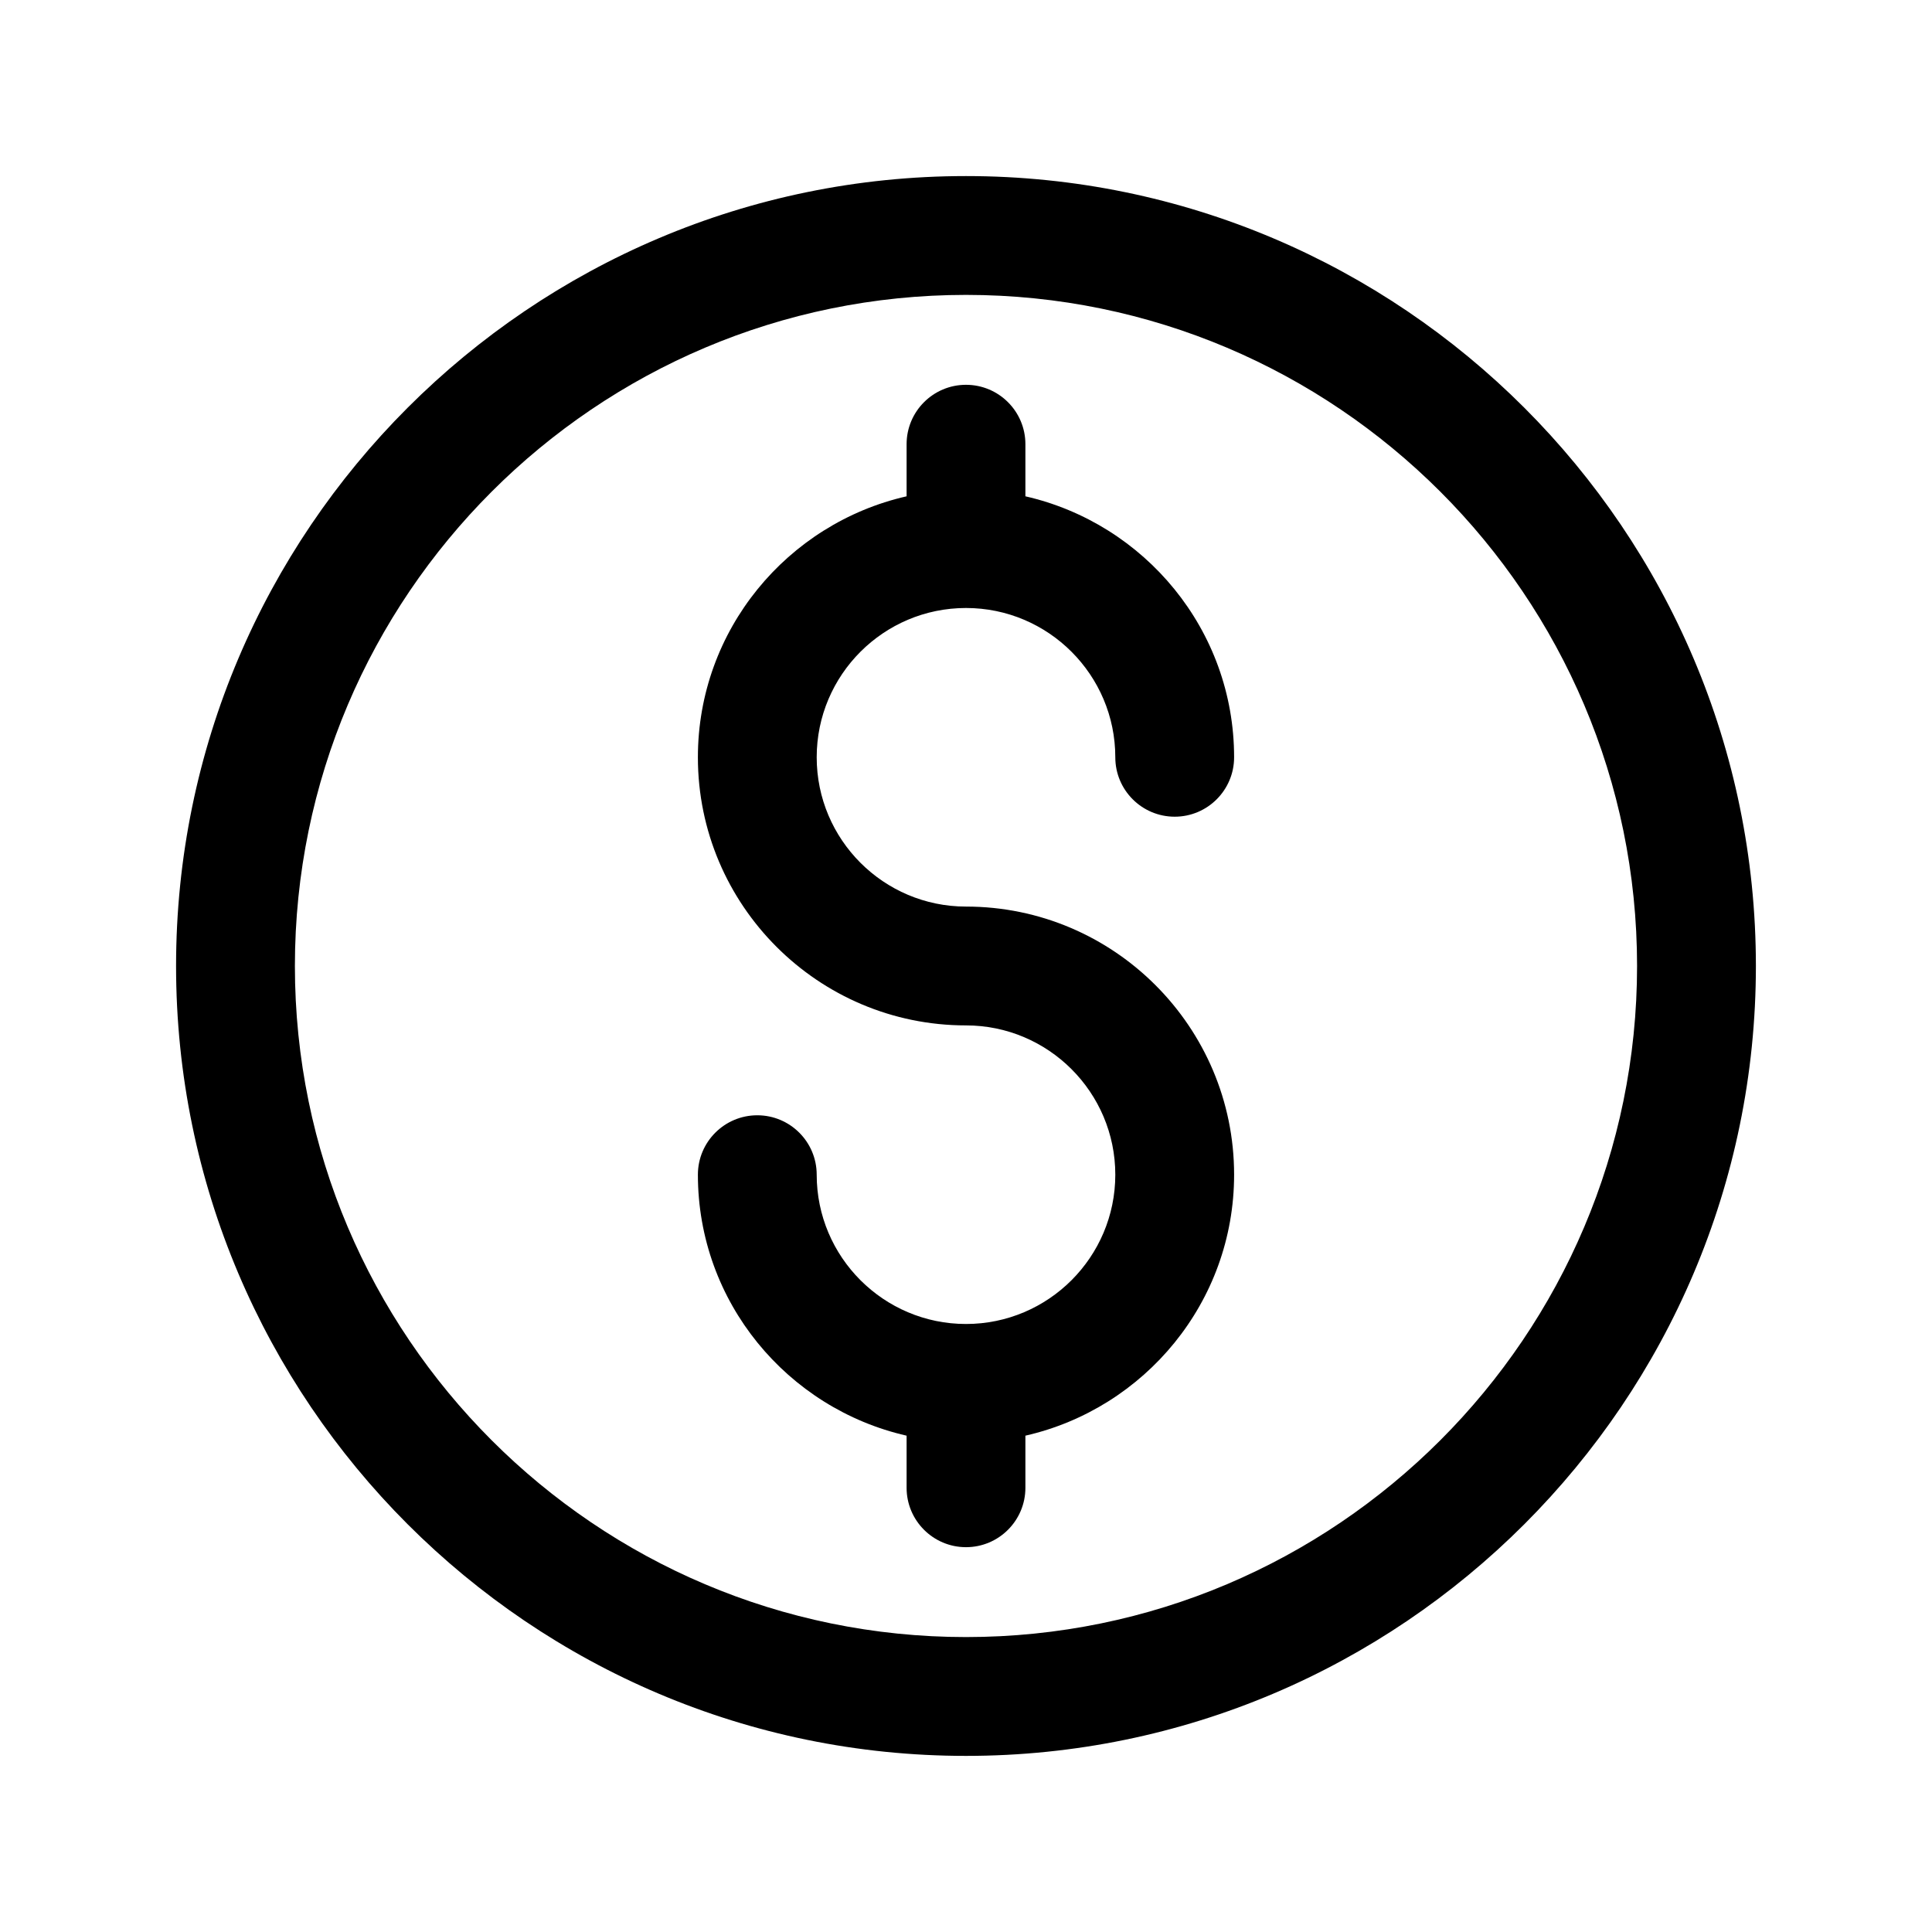
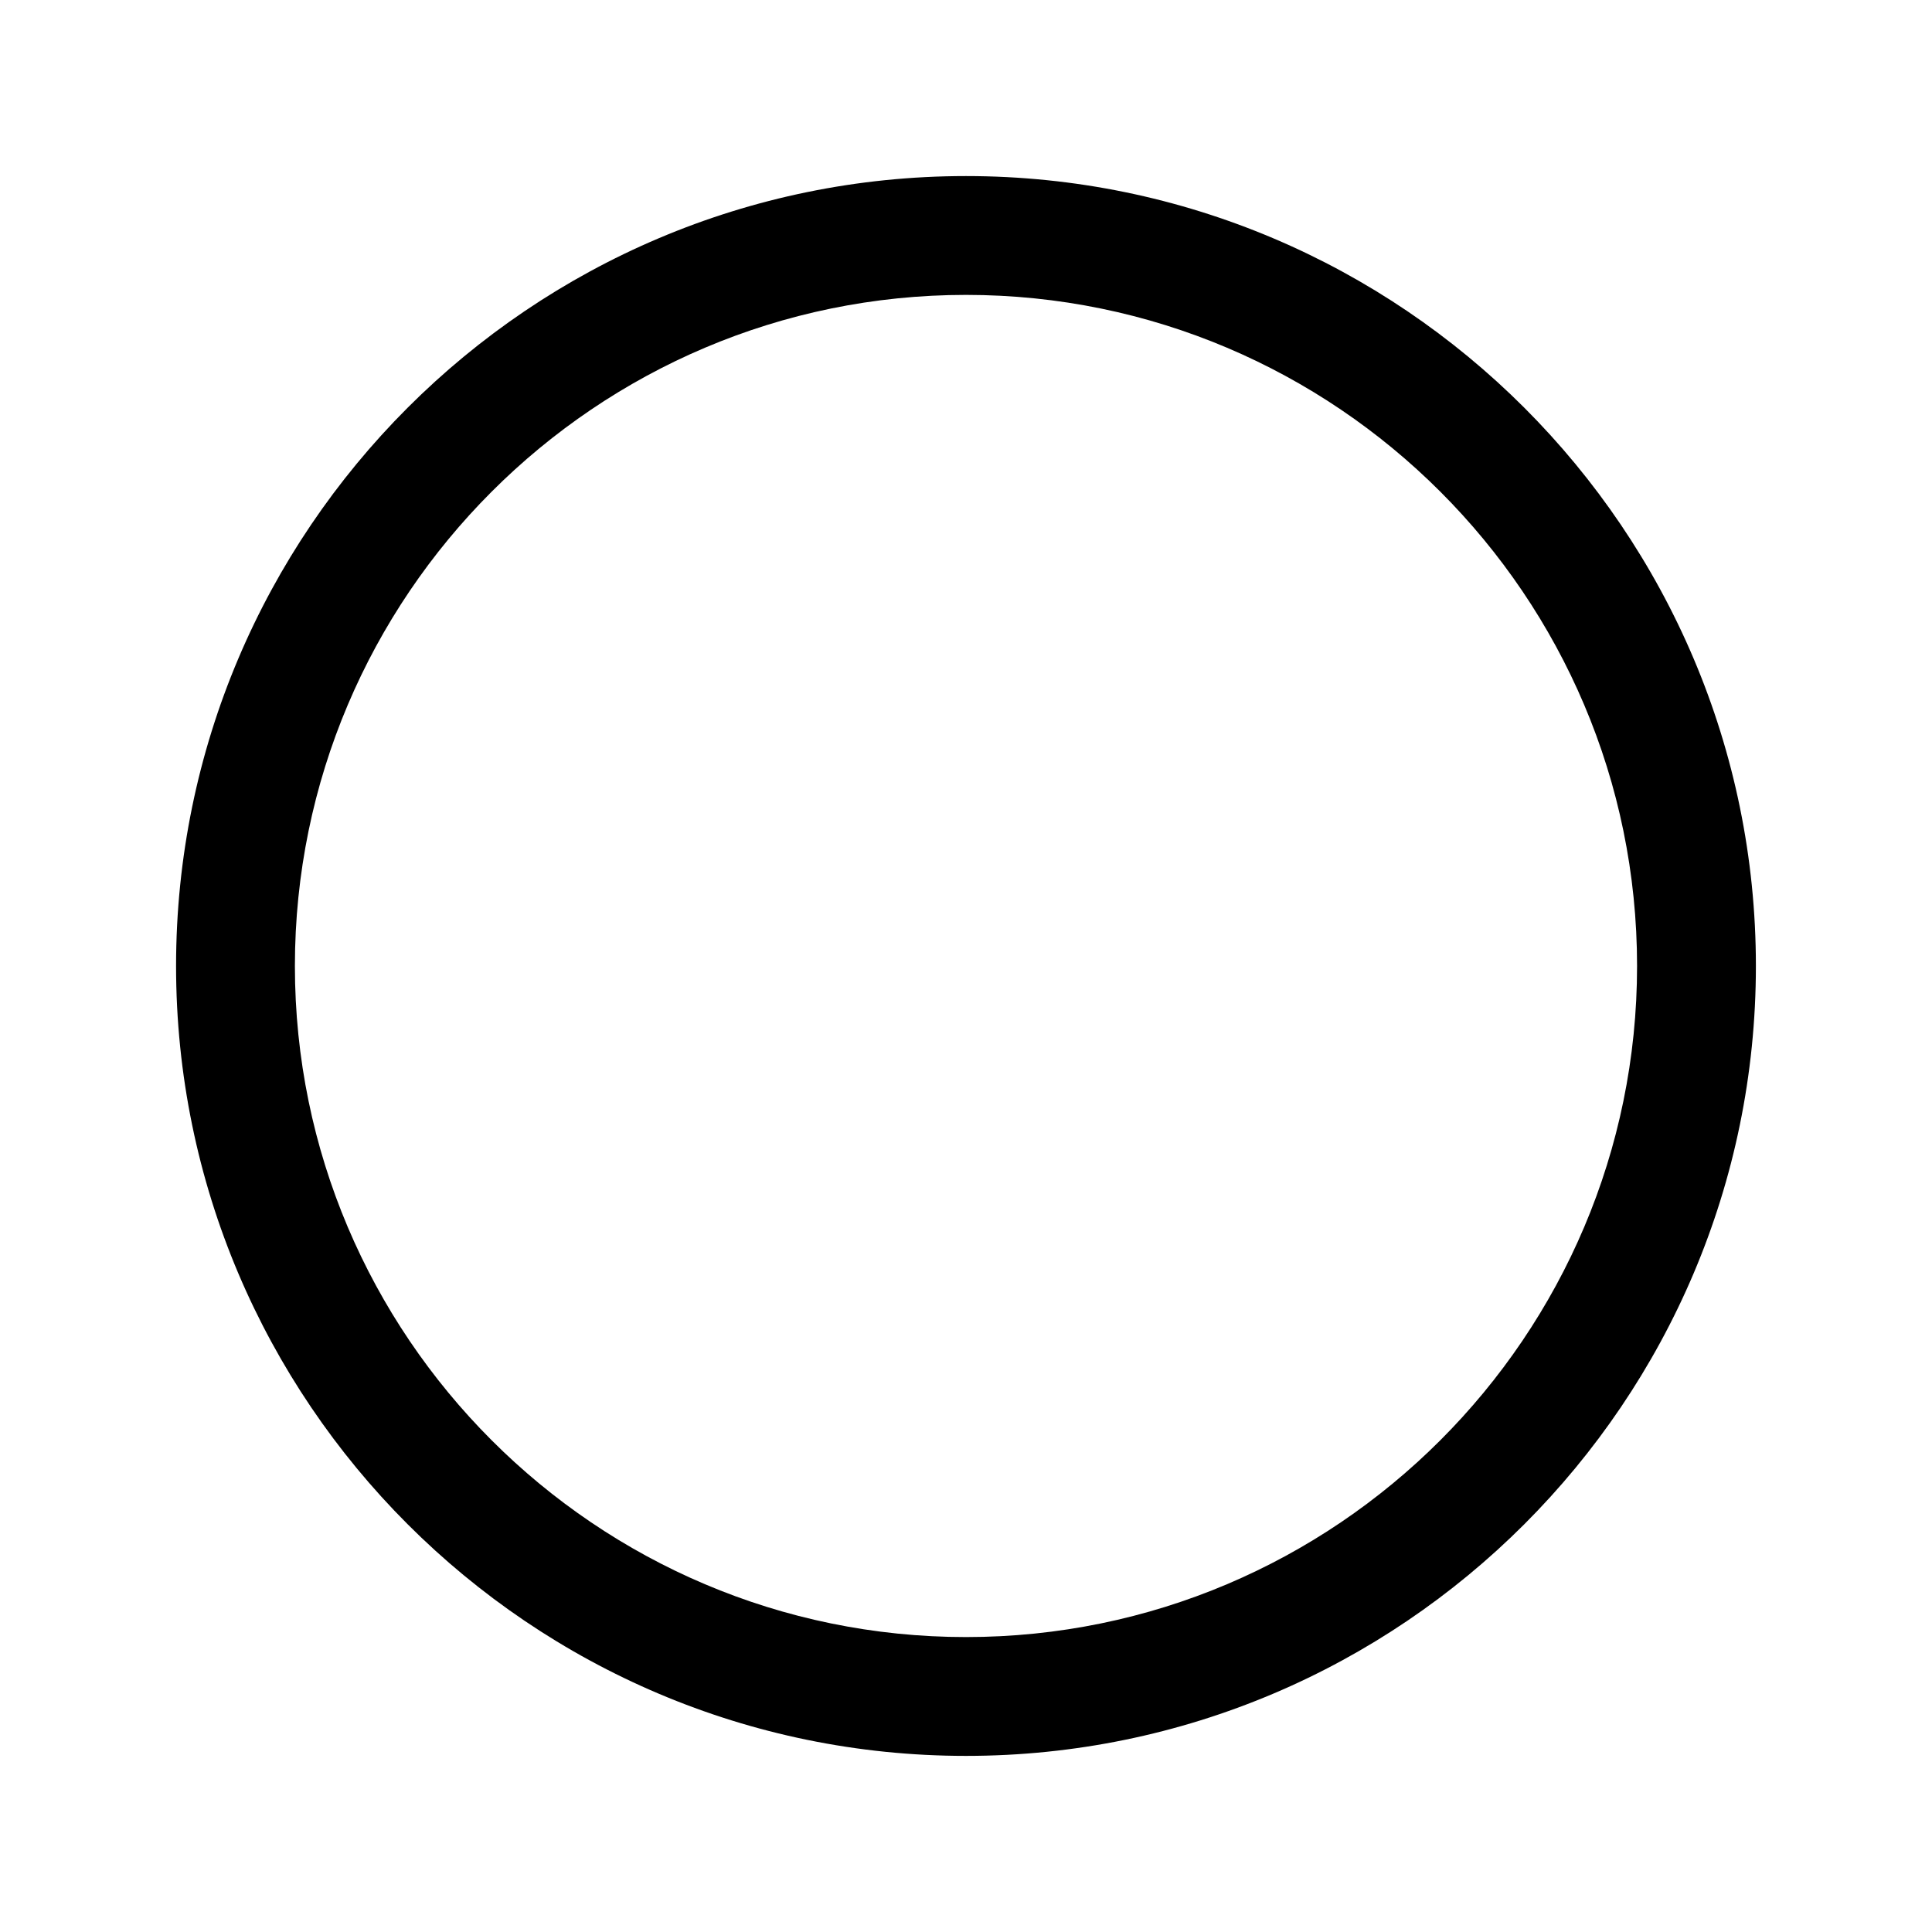
<svg xmlns="http://www.w3.org/2000/svg" fill="#000000" width="800px" height="800px" version="1.1" viewBox="144 144 512 512">
  <g>
    <path d="m400 609.33c115.43 0 209.33-93.914 209.33-209.33 0-115.42-93.898-209.34-209.33-209.34-115.44 0-209.34 93.898-209.34 209.34 0 115.43 93.898 209.33 209.34 209.33zm0-387.18c98.07 0 177.84 79.773 177.84 177.84 0 98.07-79.777 177.85-177.84 177.85-98.07 0-177.85-79.777-177.85-177.84 0-98.07 79.777-177.85 177.85-177.85z" />
-     <path d="m400 494.87c-21.82 0-39.566-17.742-39.566-39.566 0-8.691-7.055-15.742-15.742-15.742-8.691 0-15.742 7.055-15.742 15.742 0 33.754 23.711 61.953 55.309 69.164v13.809c0 8.691 7.055 15.742 15.742 15.742 8.691 0 15.742-7.055 15.742-15.742v-13.809c31.598-7.195 55.309-35.41 55.309-69.164 0-39.184-31.867-71.051-71.051-71.051-21.82 0-39.566-17.742-39.566-39.566 0-21.82 17.742-39.562 39.566-39.562 21.82 0 39.566 17.742 39.566 39.566 0 8.691 7.055 15.742 15.742 15.742 8.691 0 15.742-7.055 15.742-15.742 0-33.754-23.711-61.953-55.309-69.164v-13.809c0-8.691-7.055-15.742-15.742-15.742-8.691 0-15.742 7.055-15.742 15.742v13.809c-31.598 7.195-55.309 35.41-55.309 69.164-0.004 39.184 31.863 71.051 71.051 71.051 21.82 0 39.566 17.742 39.566 39.566-0.004 21.82-17.746 39.562-39.566 39.562z" />
  </g>
</svg>